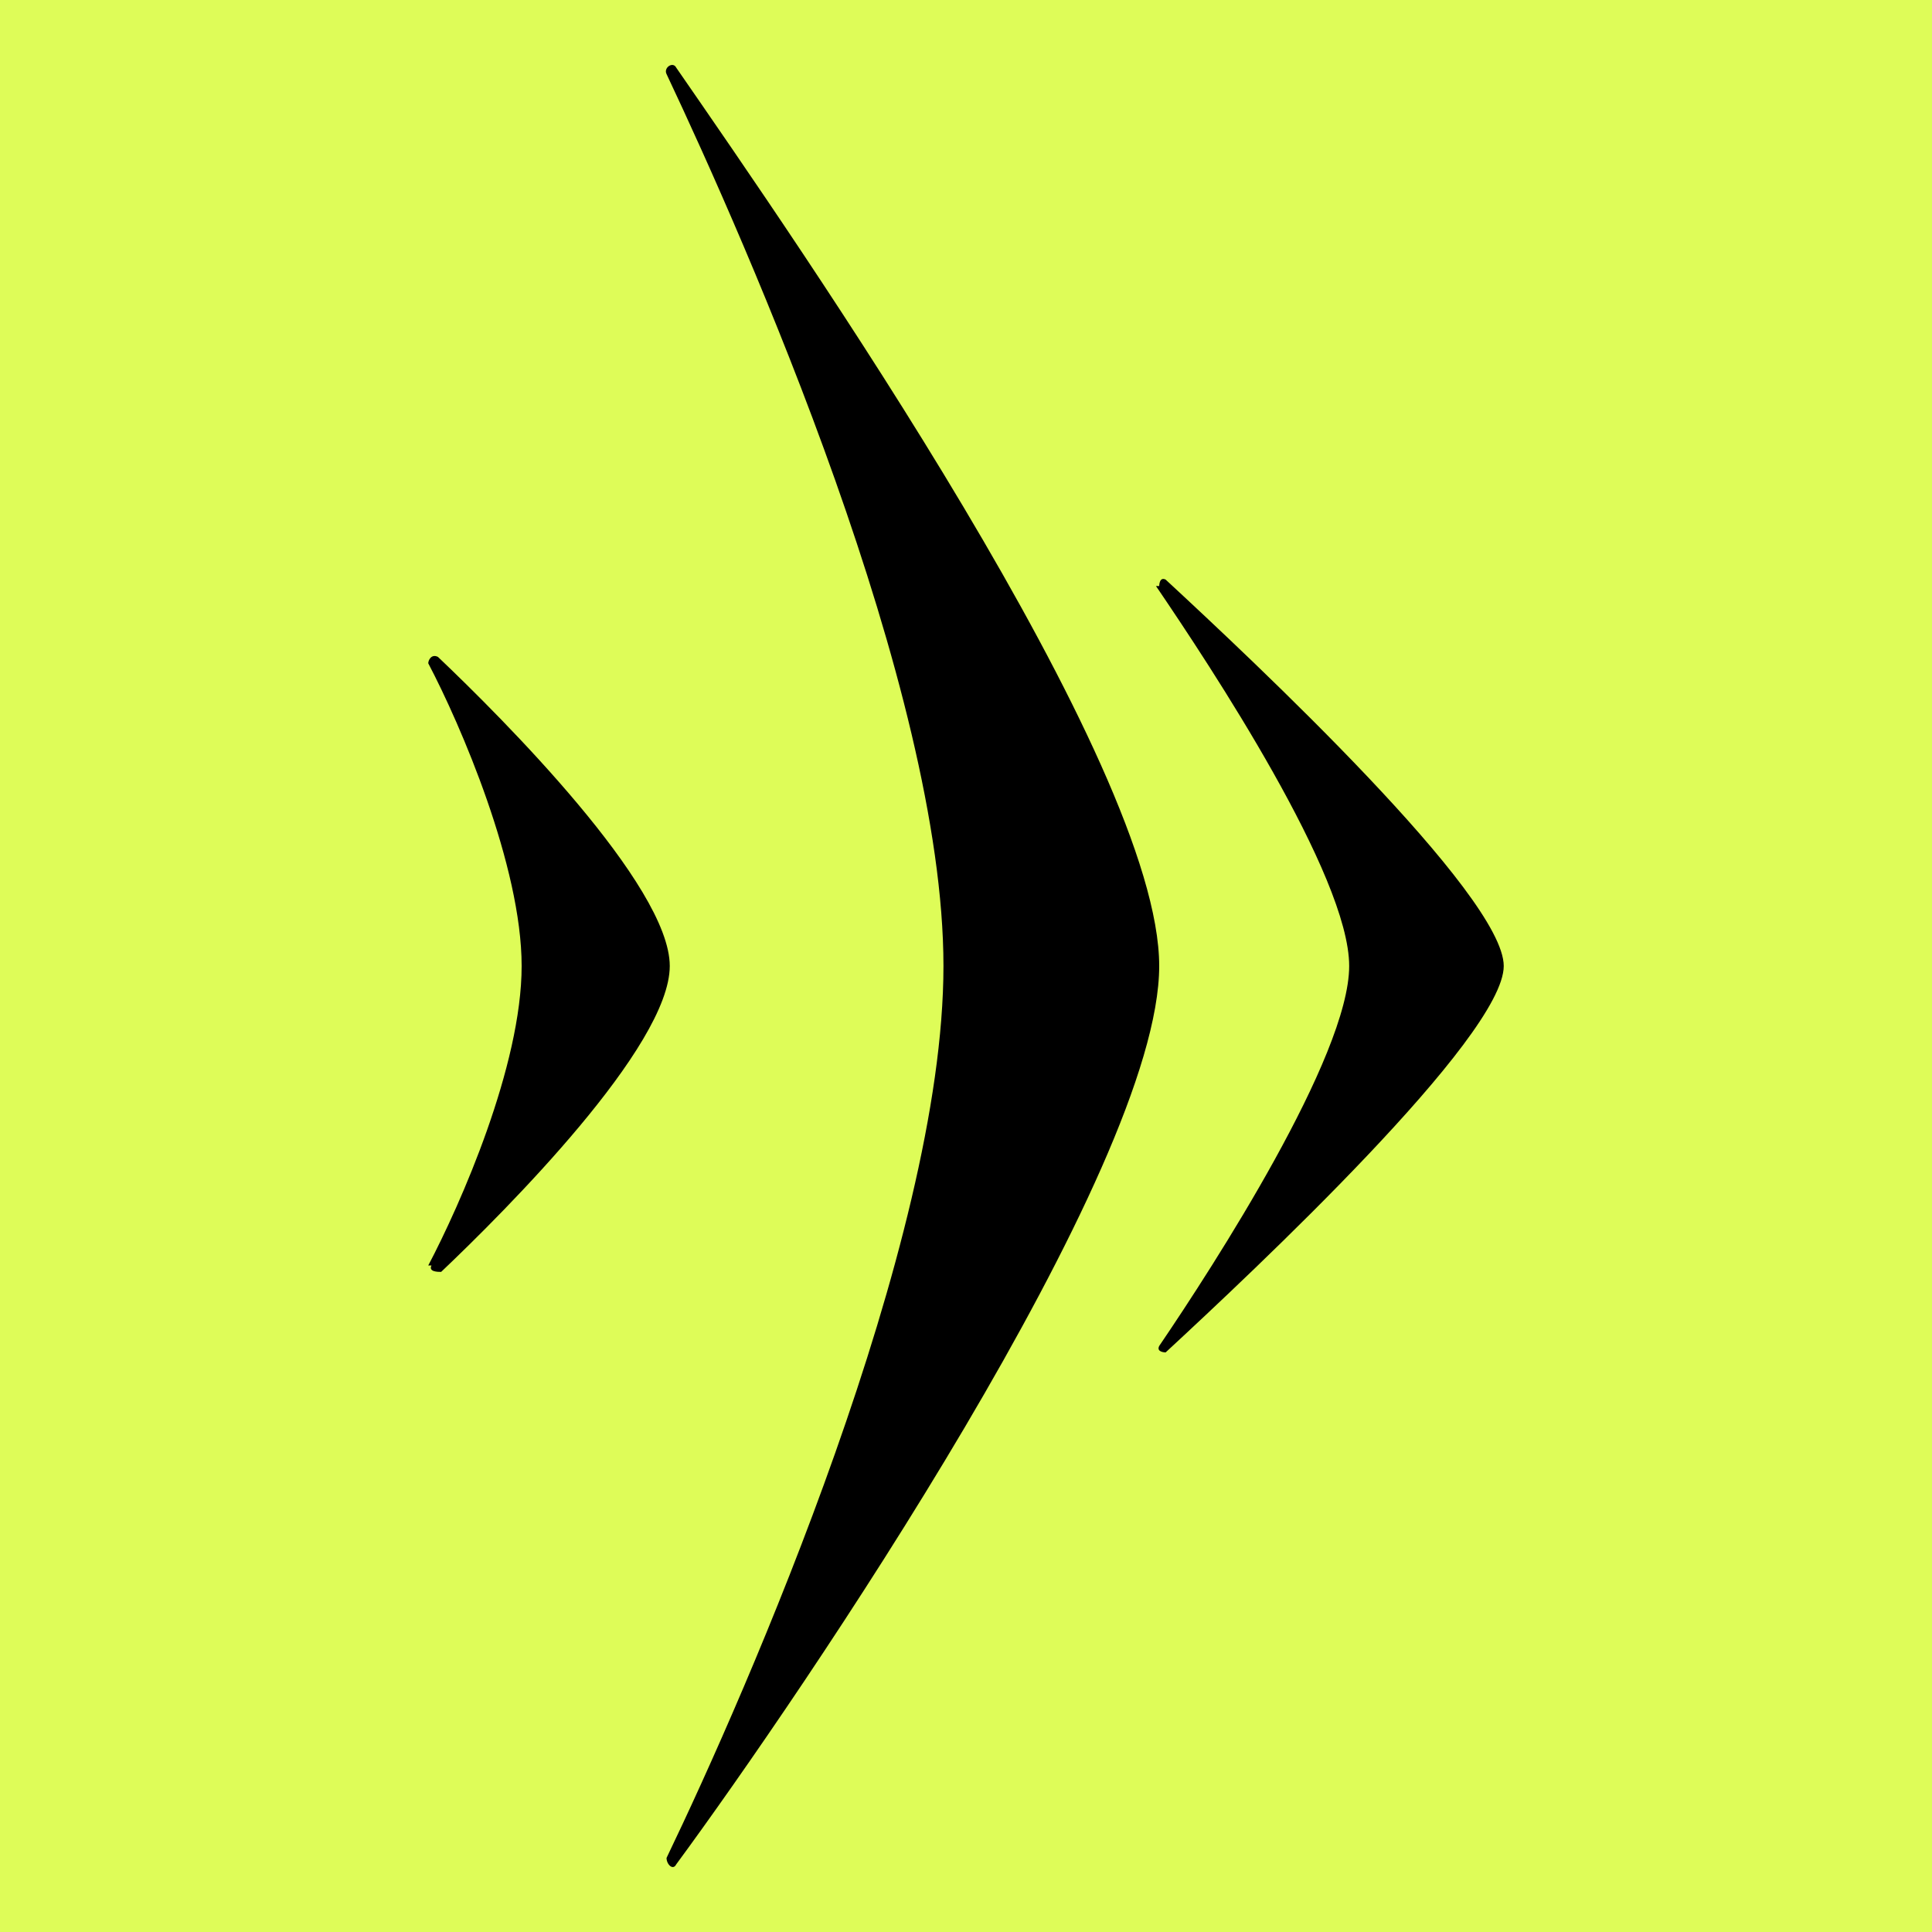
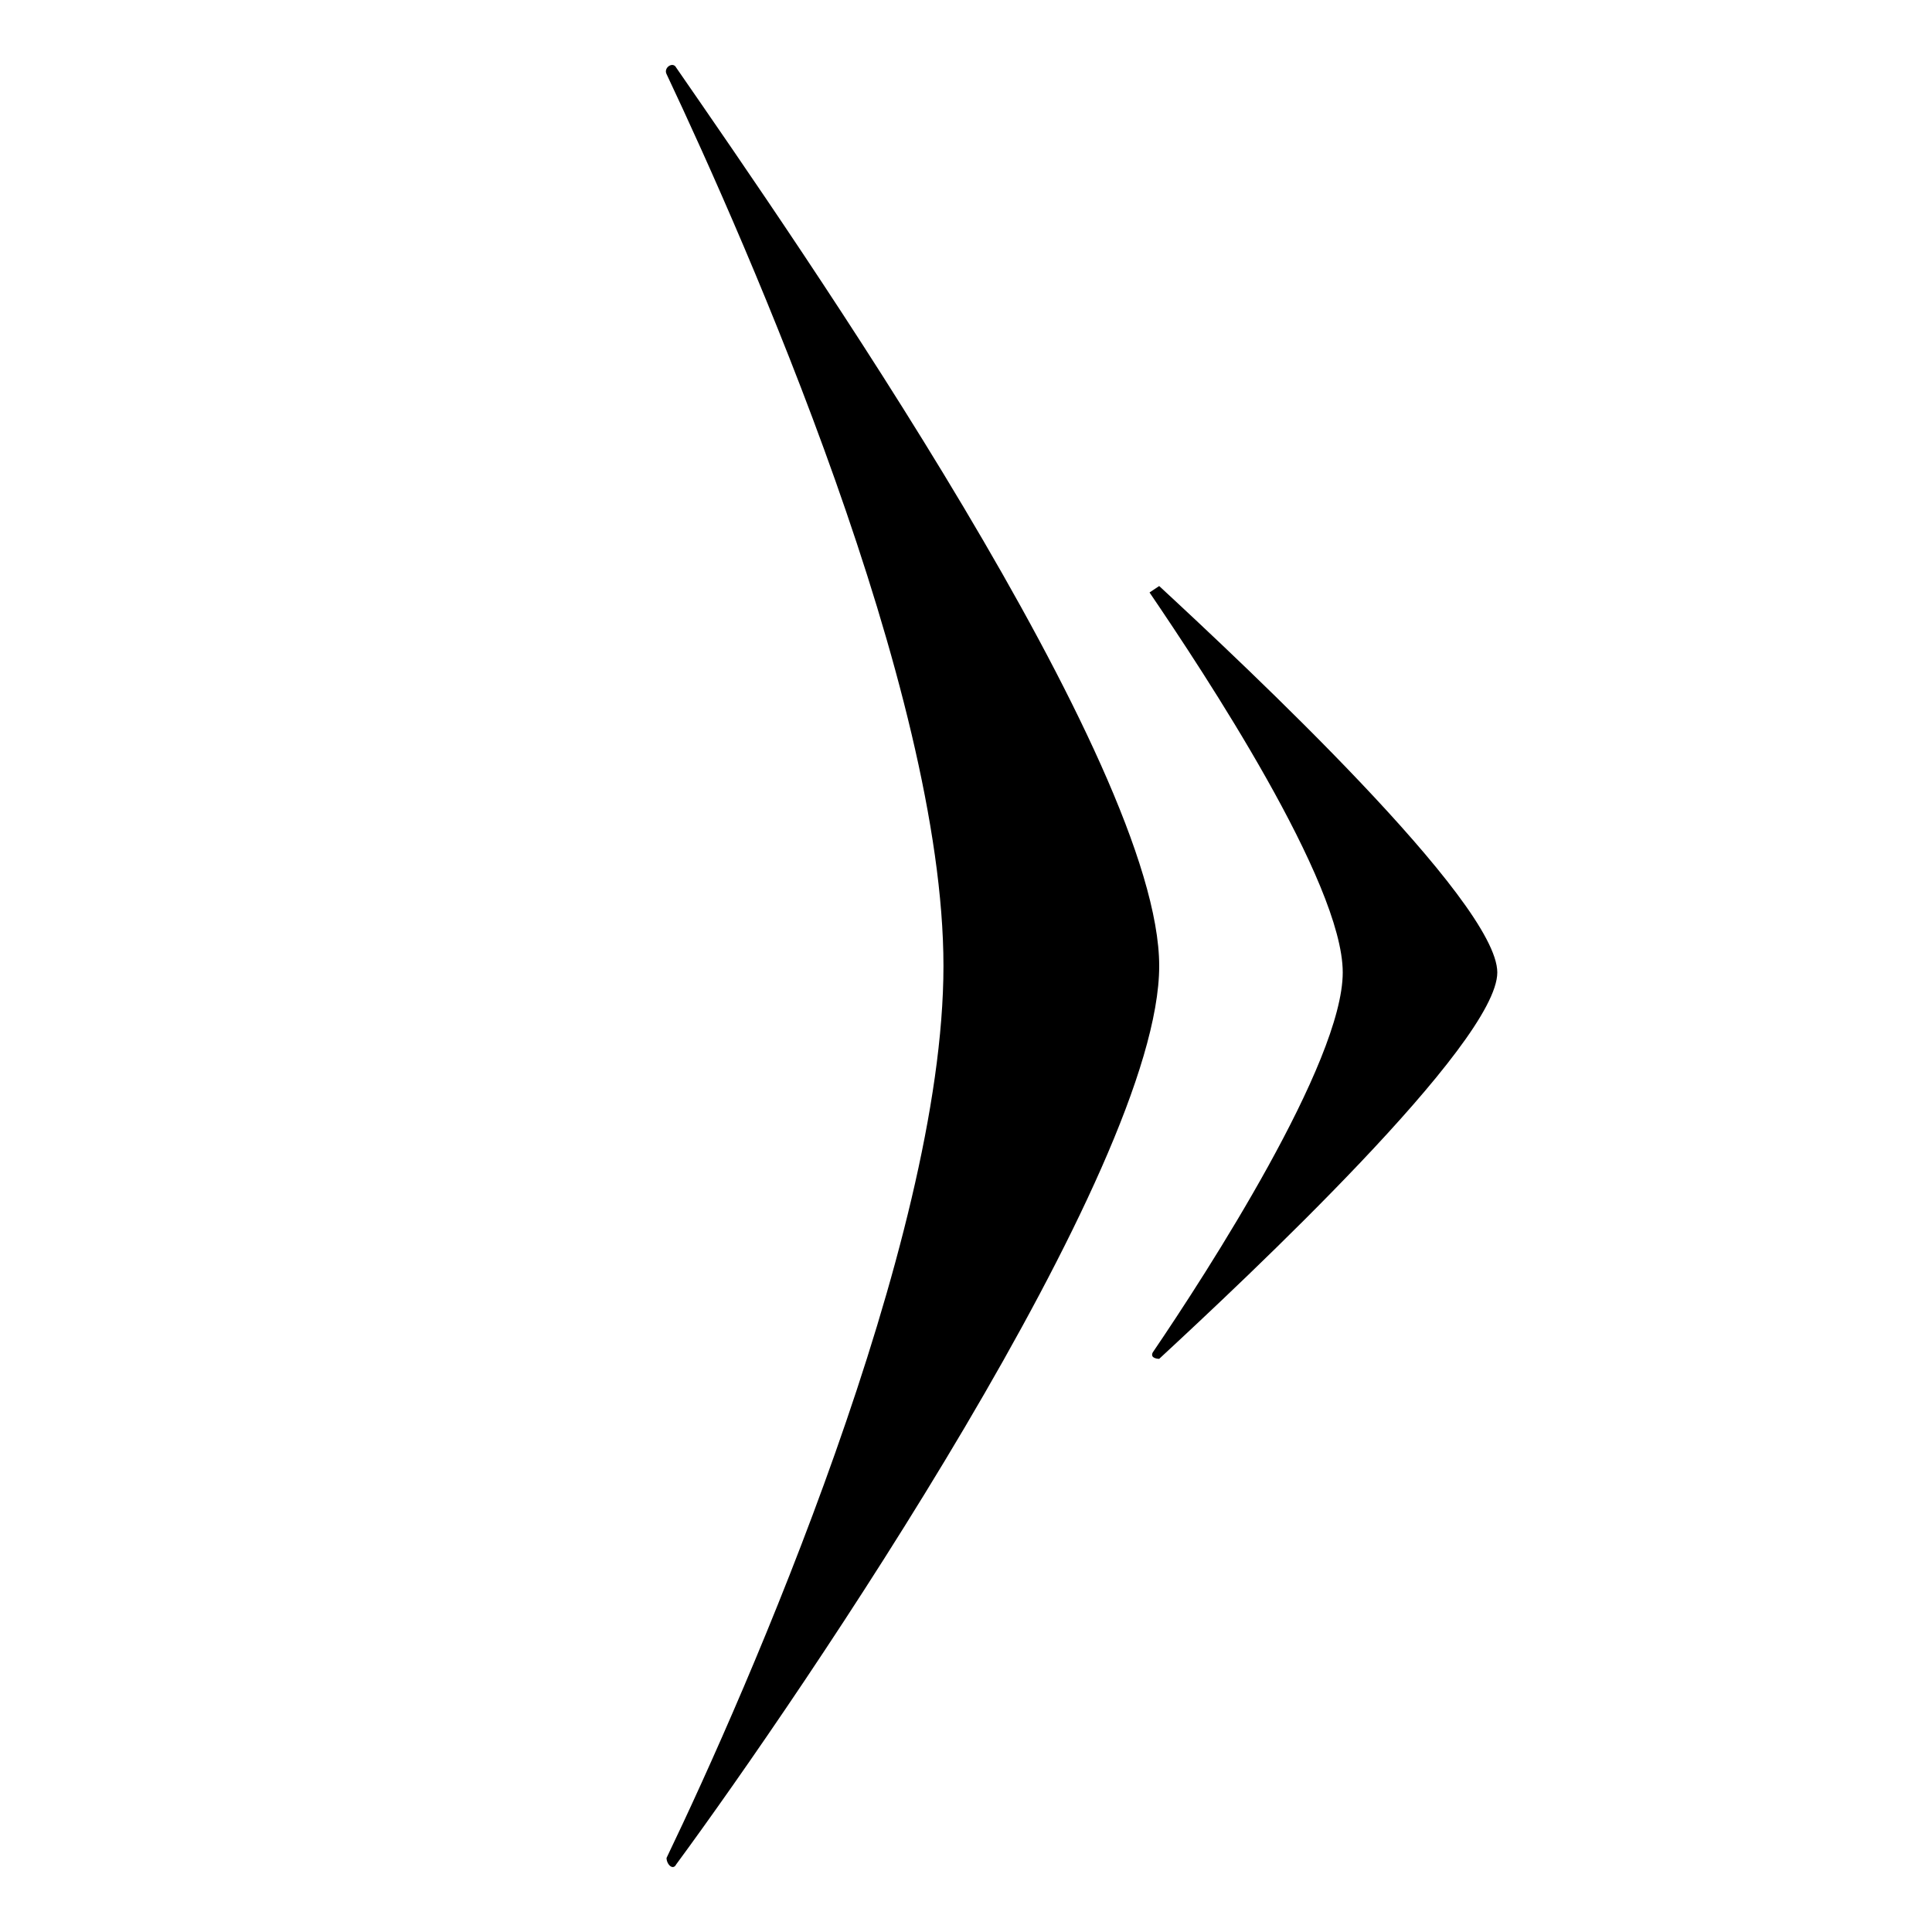
<svg xmlns="http://www.w3.org/2000/svg" id="Ebene_1" version="1.1" viewBox="0 0 60 60">
  <defs>
    <style>
      .st0 {
        fill: #defc58;
      }
    </style>
  </defs>
-   <rect class="st0" y="0" width="60" height="60" />
-   <path d="M13.3,39.3c1-1.9,2.9-6.2,2.9-9.3s-1.9-7.5-2.9-9.4c0-.1.1-.3.3-.2,2,1.9,7.2,7.1,7.2,9.6s-5.1,7.6-7.1,9.5c-.1,0-.4,0-.3-.2" />
-   <path d="M36,18.2s0-.3.2-.2c2.7,2.5,10.5,9.8,10.5,12s-7.8,9.5-10.5,12c0,0-.3,0-.2-.2,1.7-2.5,5.9-9,5.9-11.8s-4.3-9.3-6-11.8" />
+   <path d="M36,18.2c2.7,2.5,10.5,9.8,10.5,12s-7.8,9.5-10.5,12c0,0-.3,0-.2-.2,1.7-2.5,5.9-9,5.9-11.8s-4.3-9.3-6-11.8" />
  <path d="M21,57.9c3.9-5.3,15-21.6,15-27.9S24.8,7.6,21,2.1c-.1-.2-.4,0-.3.2,2.5,5.3,8.6,19.1,8.6,27.7s-6.1,22.5-8.6,27.7c0,.2.2.4.3.2" />
</svg>